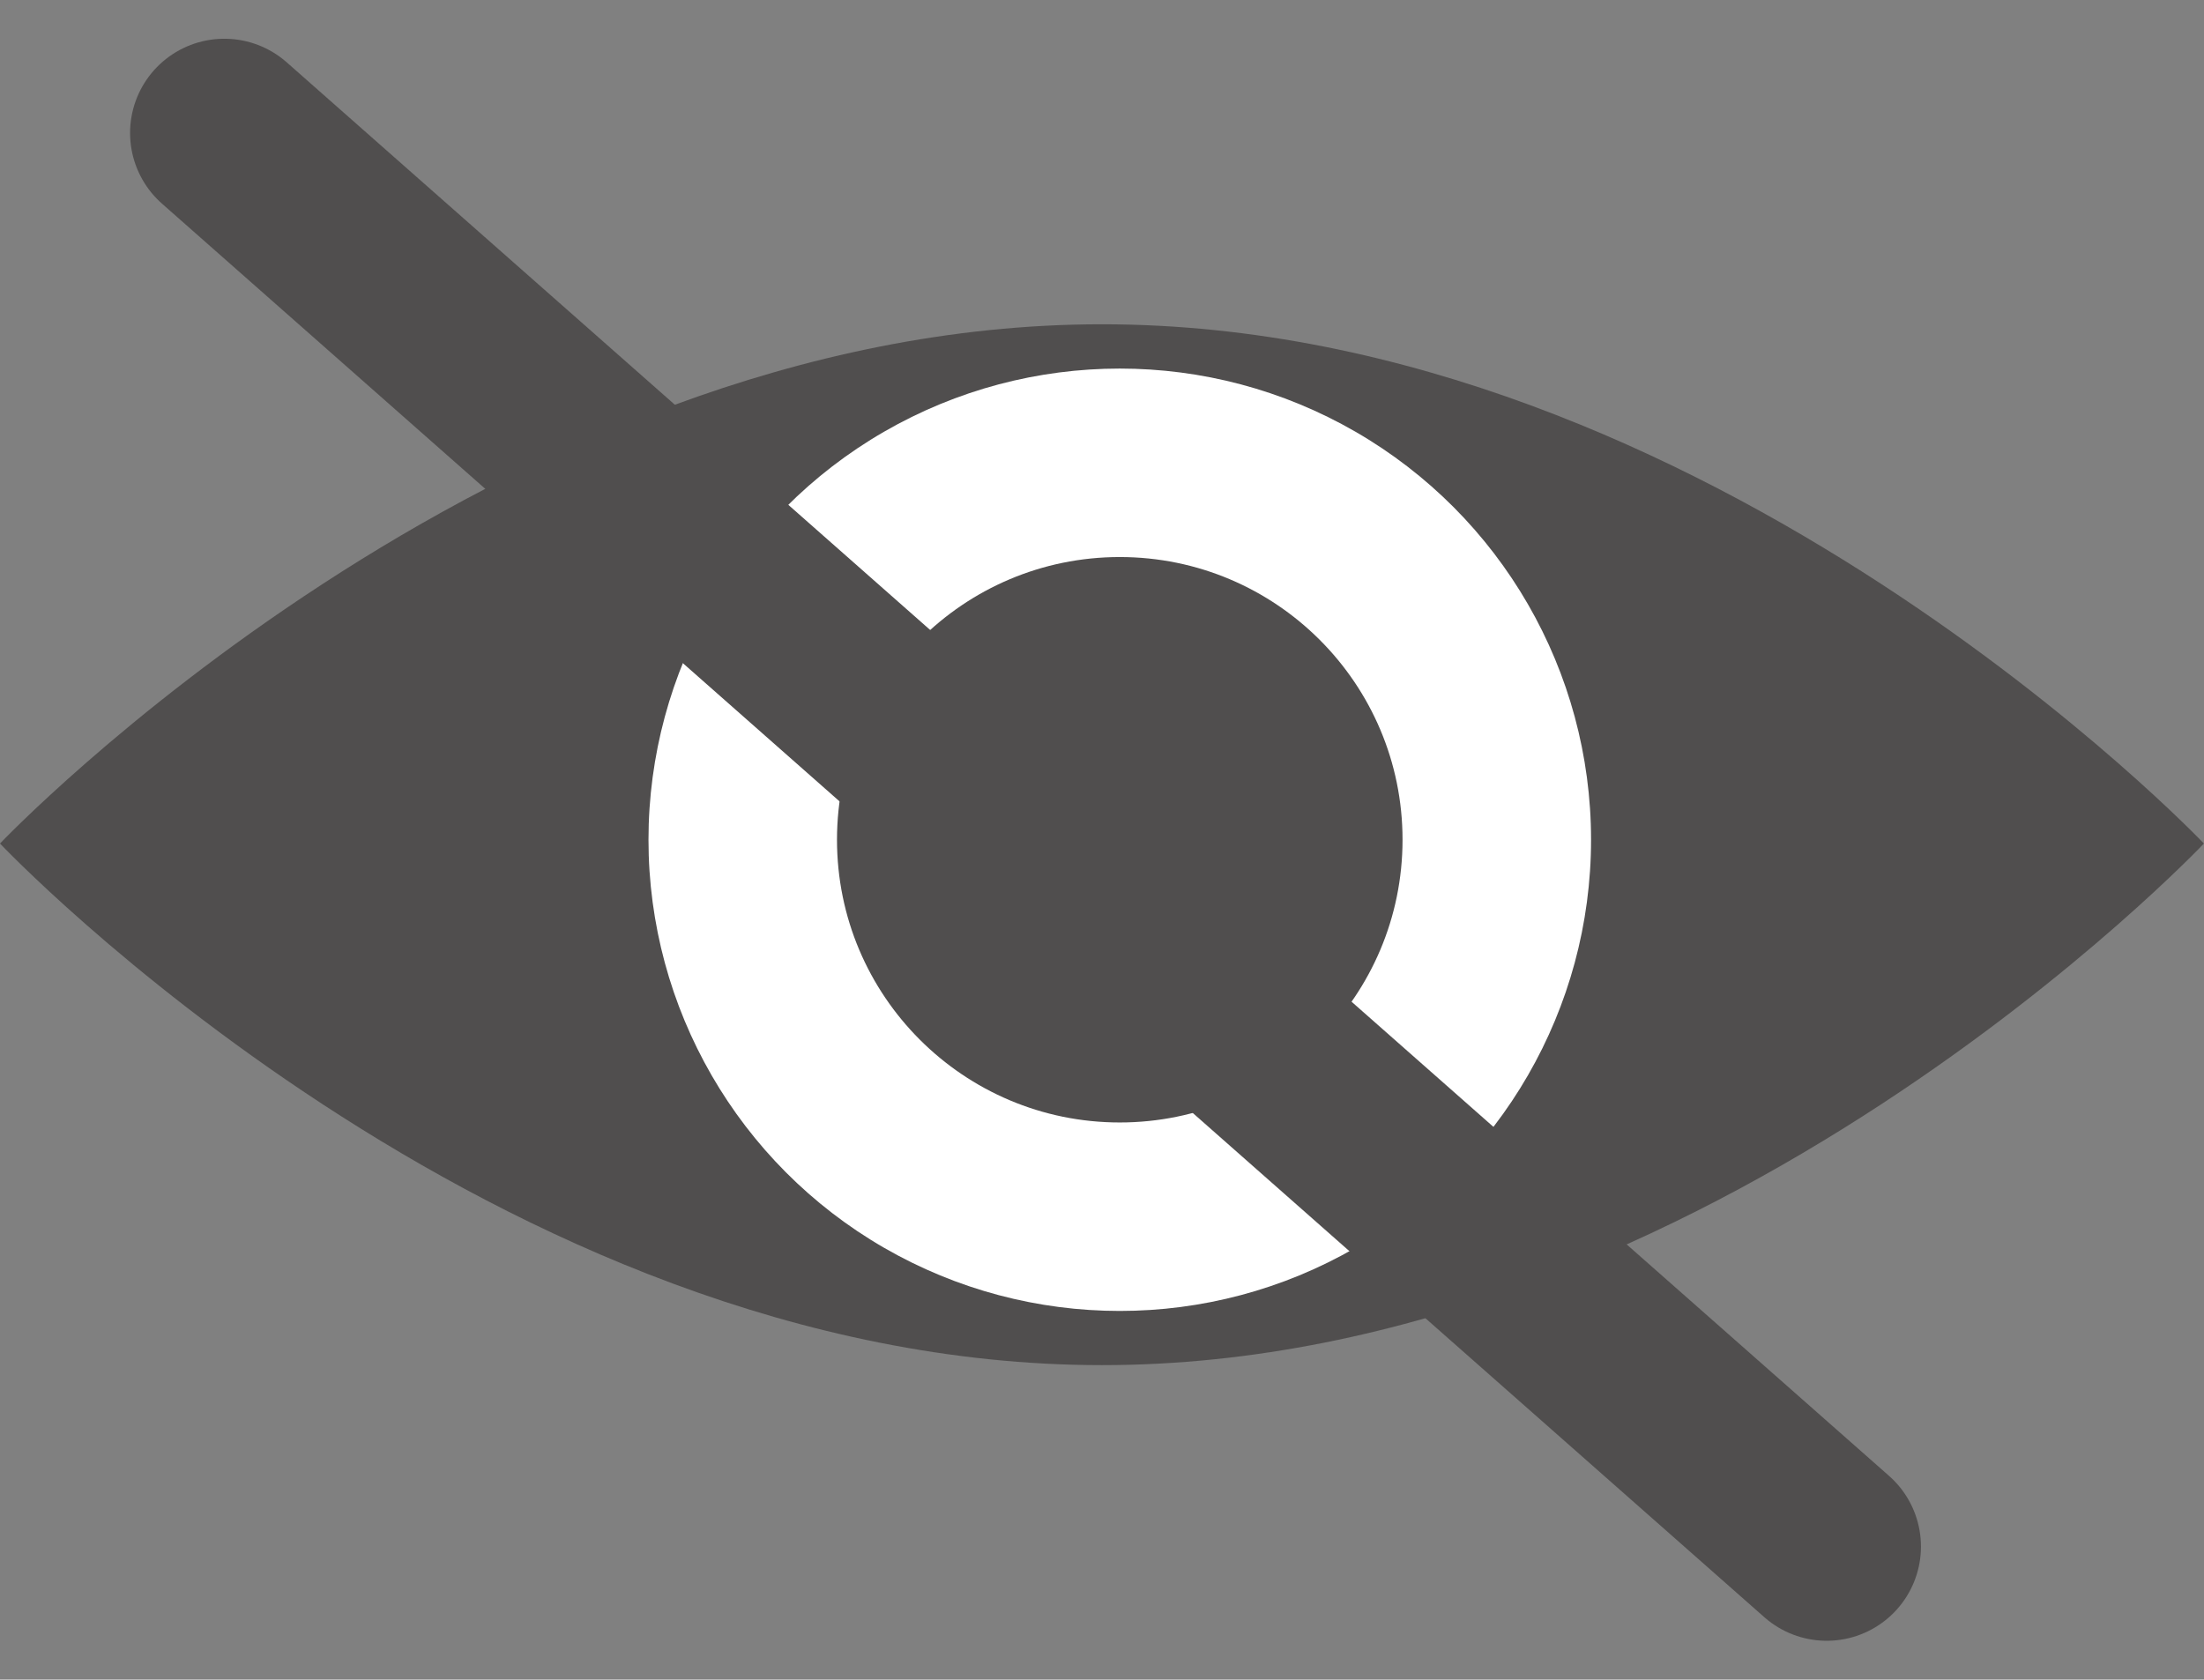
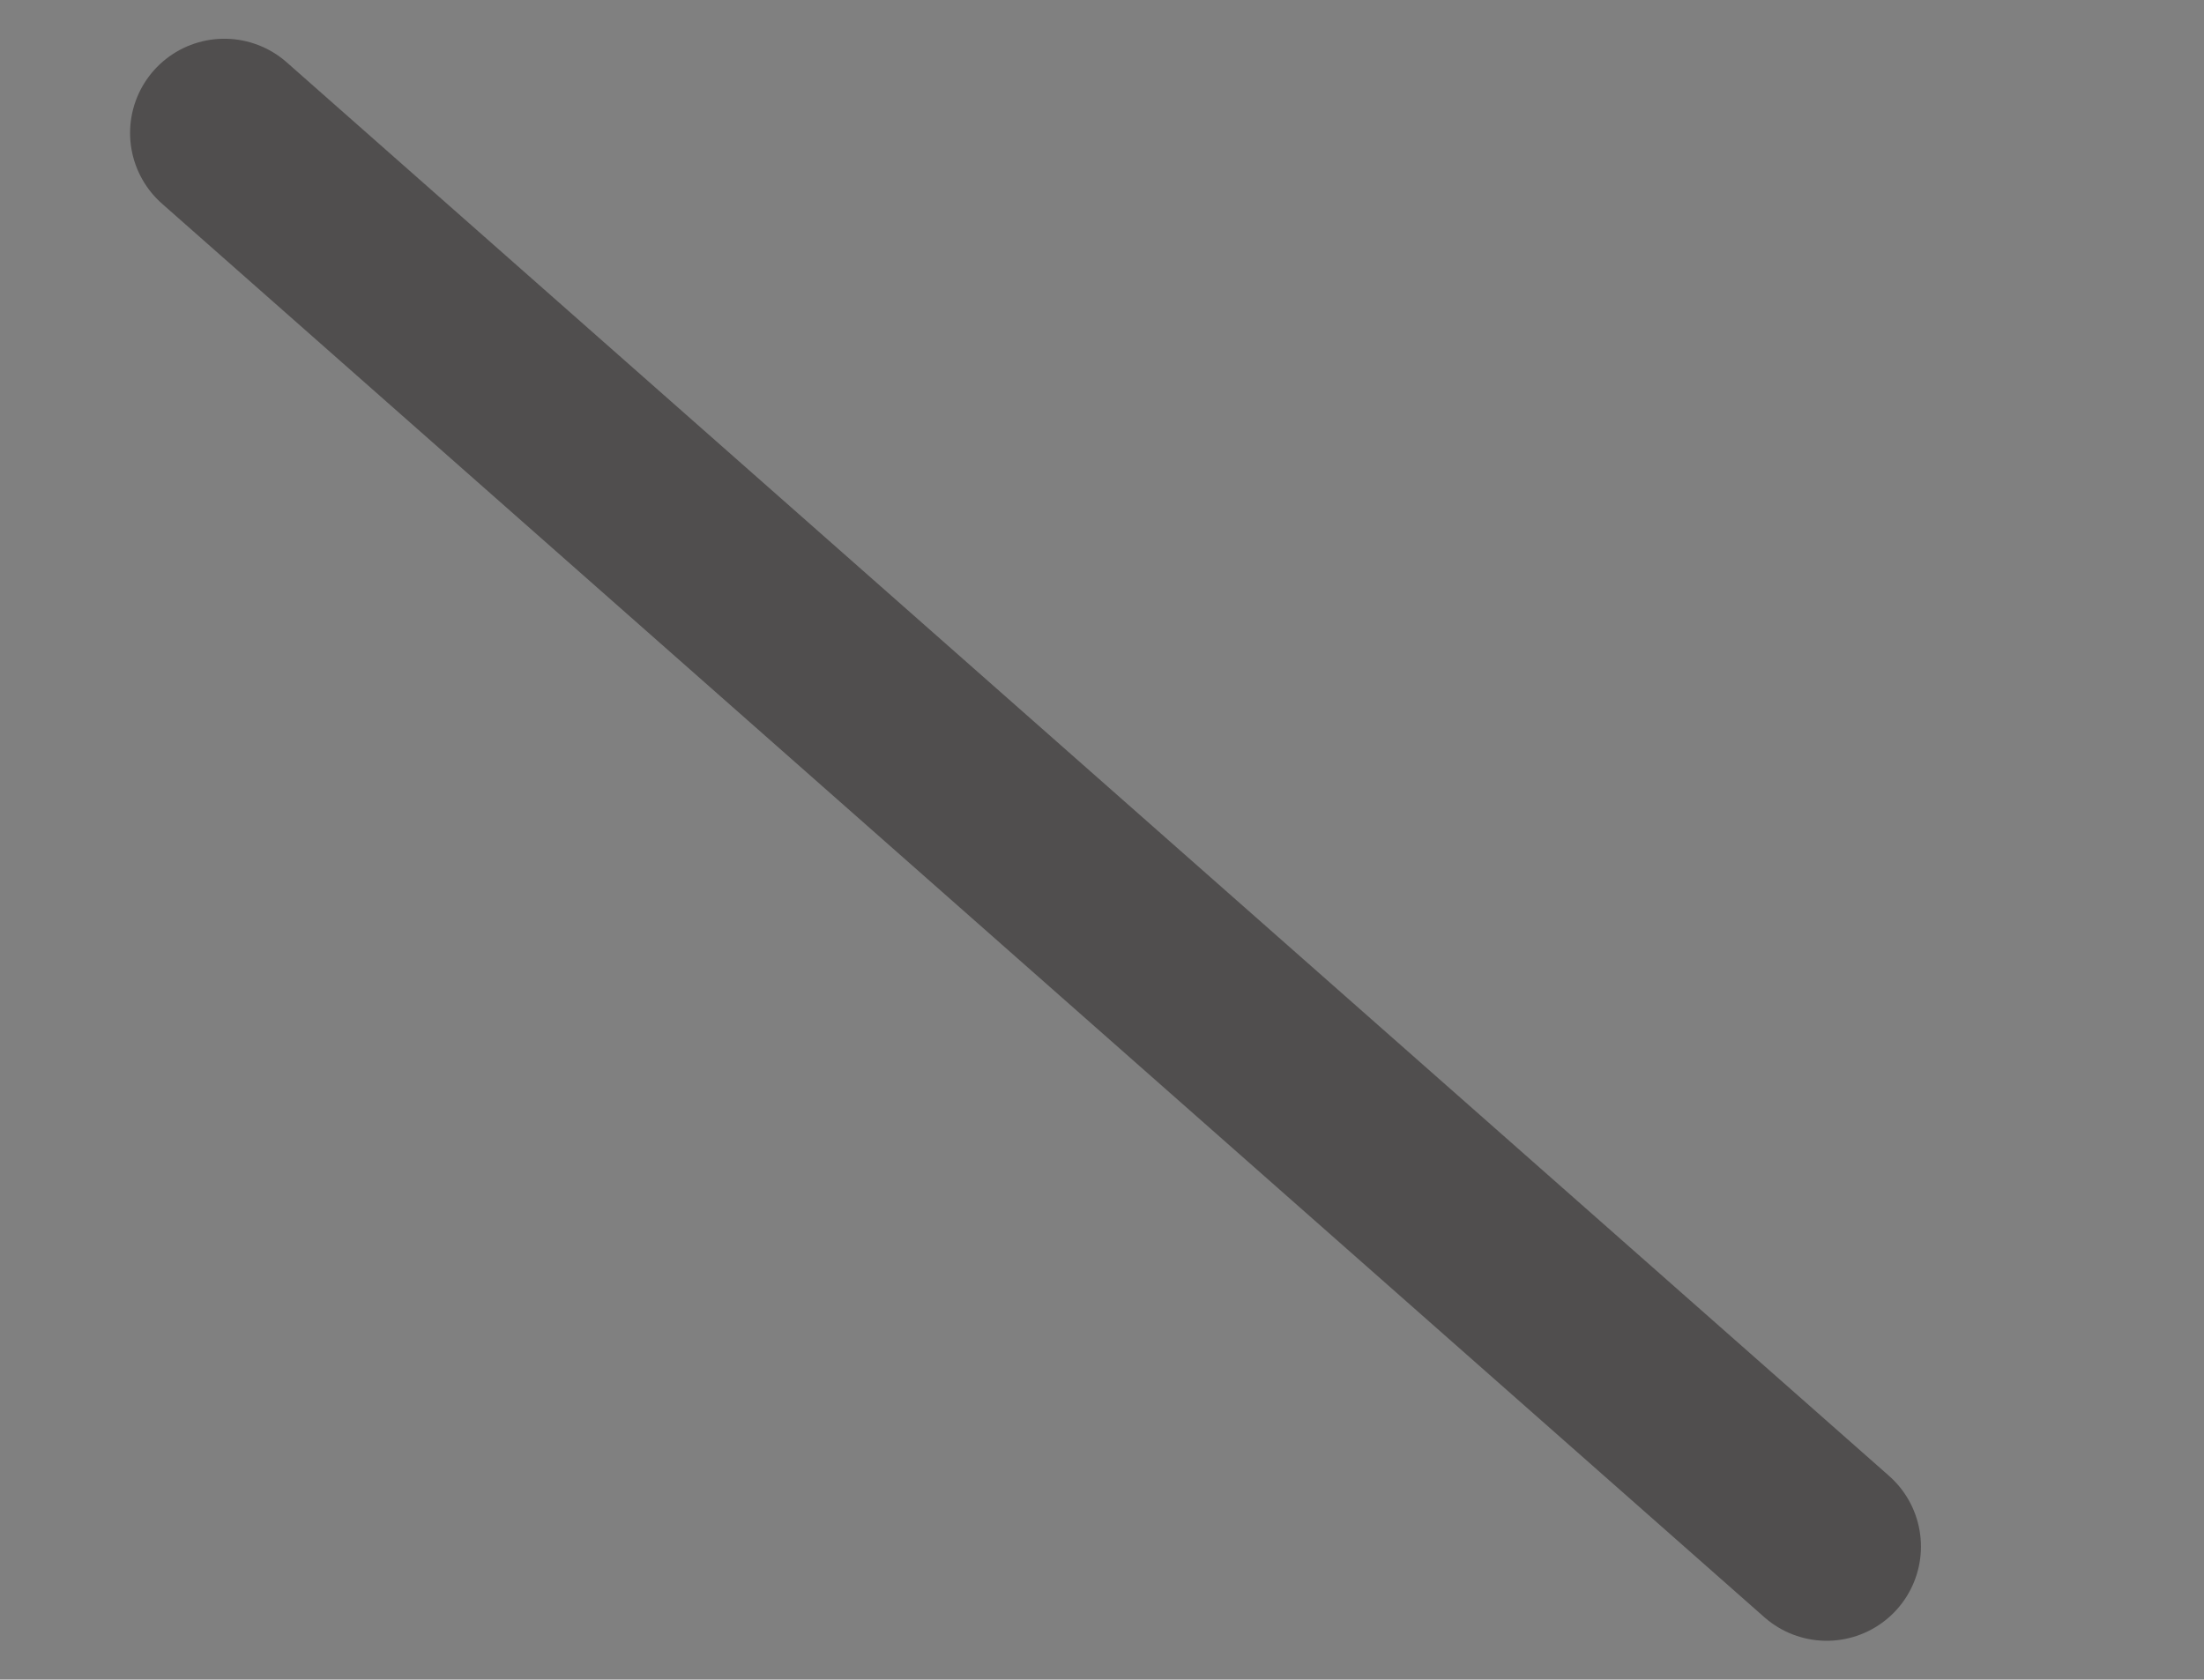
<svg xmlns="http://www.w3.org/2000/svg" width="23.383" height="17.823" viewBox="0 0 23.383 17.823">
  <rect x="0" y="0" width="23.383" height="17.823" fill="#808080" stroke="none" />
  <g id="Group_711" data-name="Group 711" transform="translate(-1074.12 -299.089)">
    <g id="Group_686" data-name="Group 686" transform="translate(262 -140)">
-       <path id="Path_2" data-name="Path 2" d="M5.535,0s5.51,5.234,5.51,11.691-5.51,11.691-5.51,11.691S0,18.148,0,11.691,5.535,0,5.535,0Z" transform="translate(812.12 453.575) rotate(-90)" fill="#504e4e" />
-       <circle id="Ellipse_358" data-name="Ellipse 358" cx="5" cy="5" r="5" transform="translate(819 443)" fill="#fff" />
-       <circle id="Ellipse_359" data-name="Ellipse 359" cx="3" cy="3" r="3" transform="translate(821 445)" fill="#504e4e" />
-     </g>
+       </g>
    <line id="Line_173" data-name="Line 173" x2="17" y2="15" transform="translate(1076.5 300.5)" fill="none" stroke="#504e4e" stroke-linecap="round" stroke-width="2" />
  </g>
</svg>